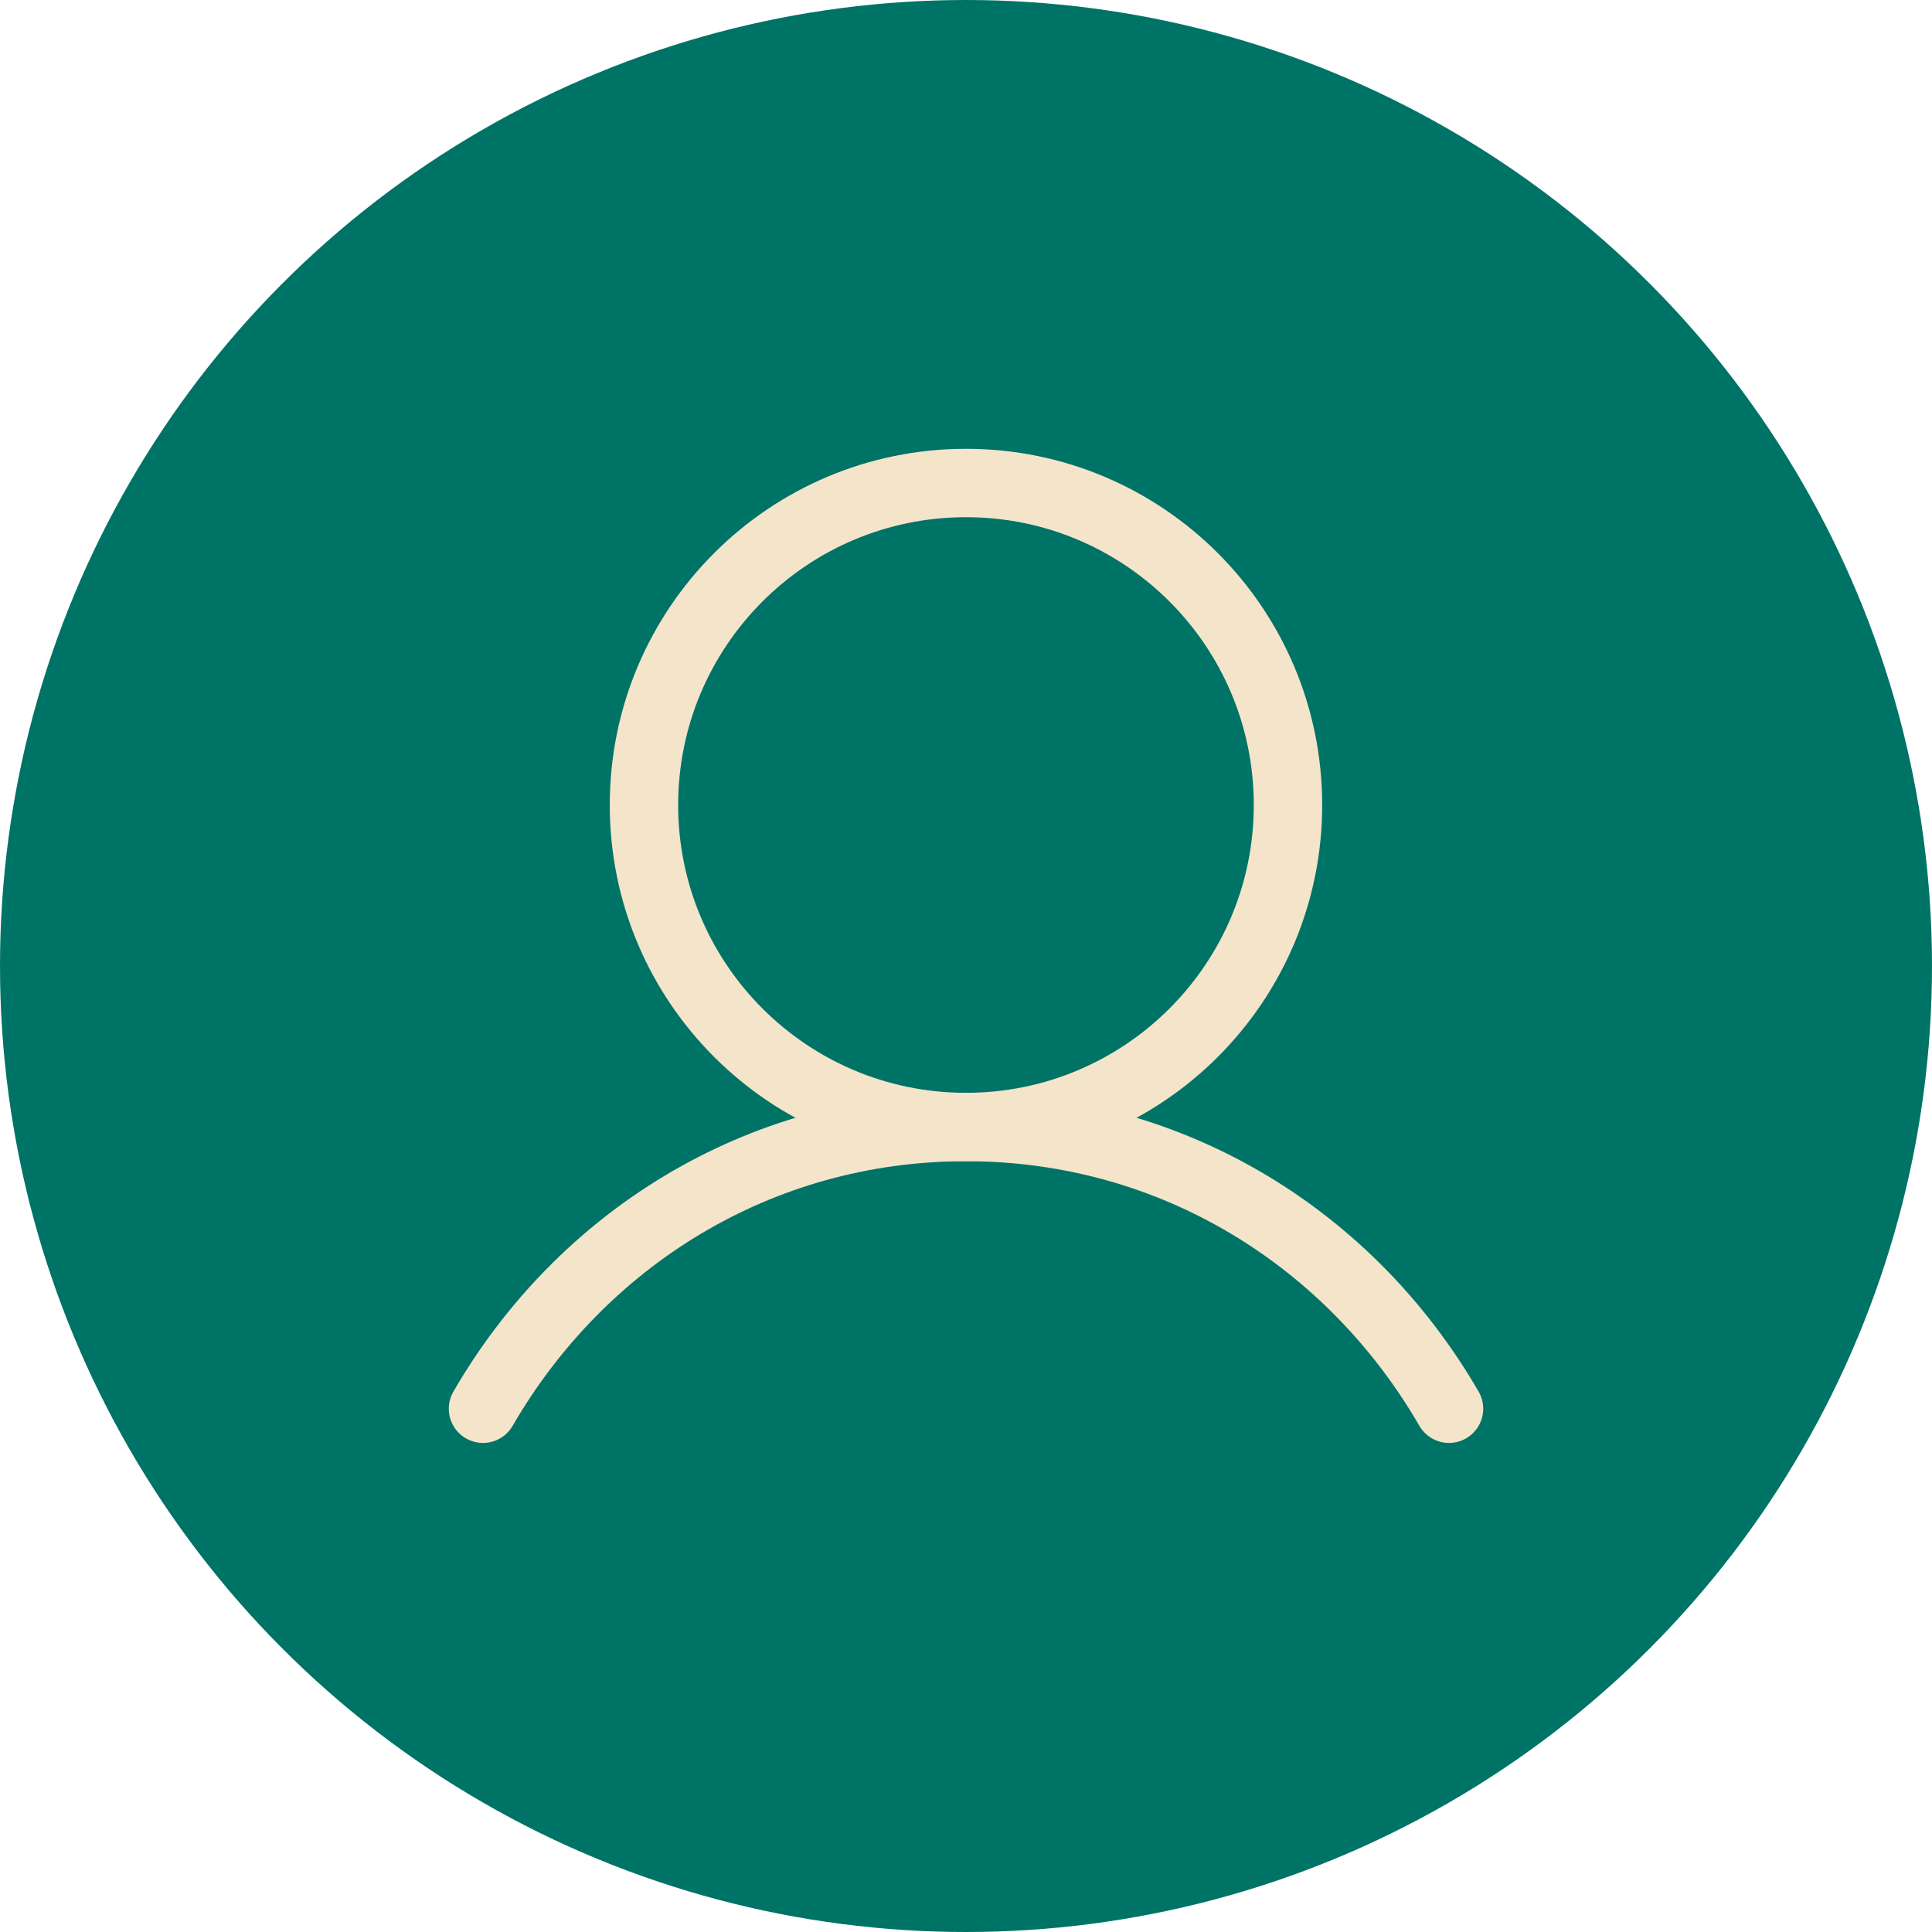
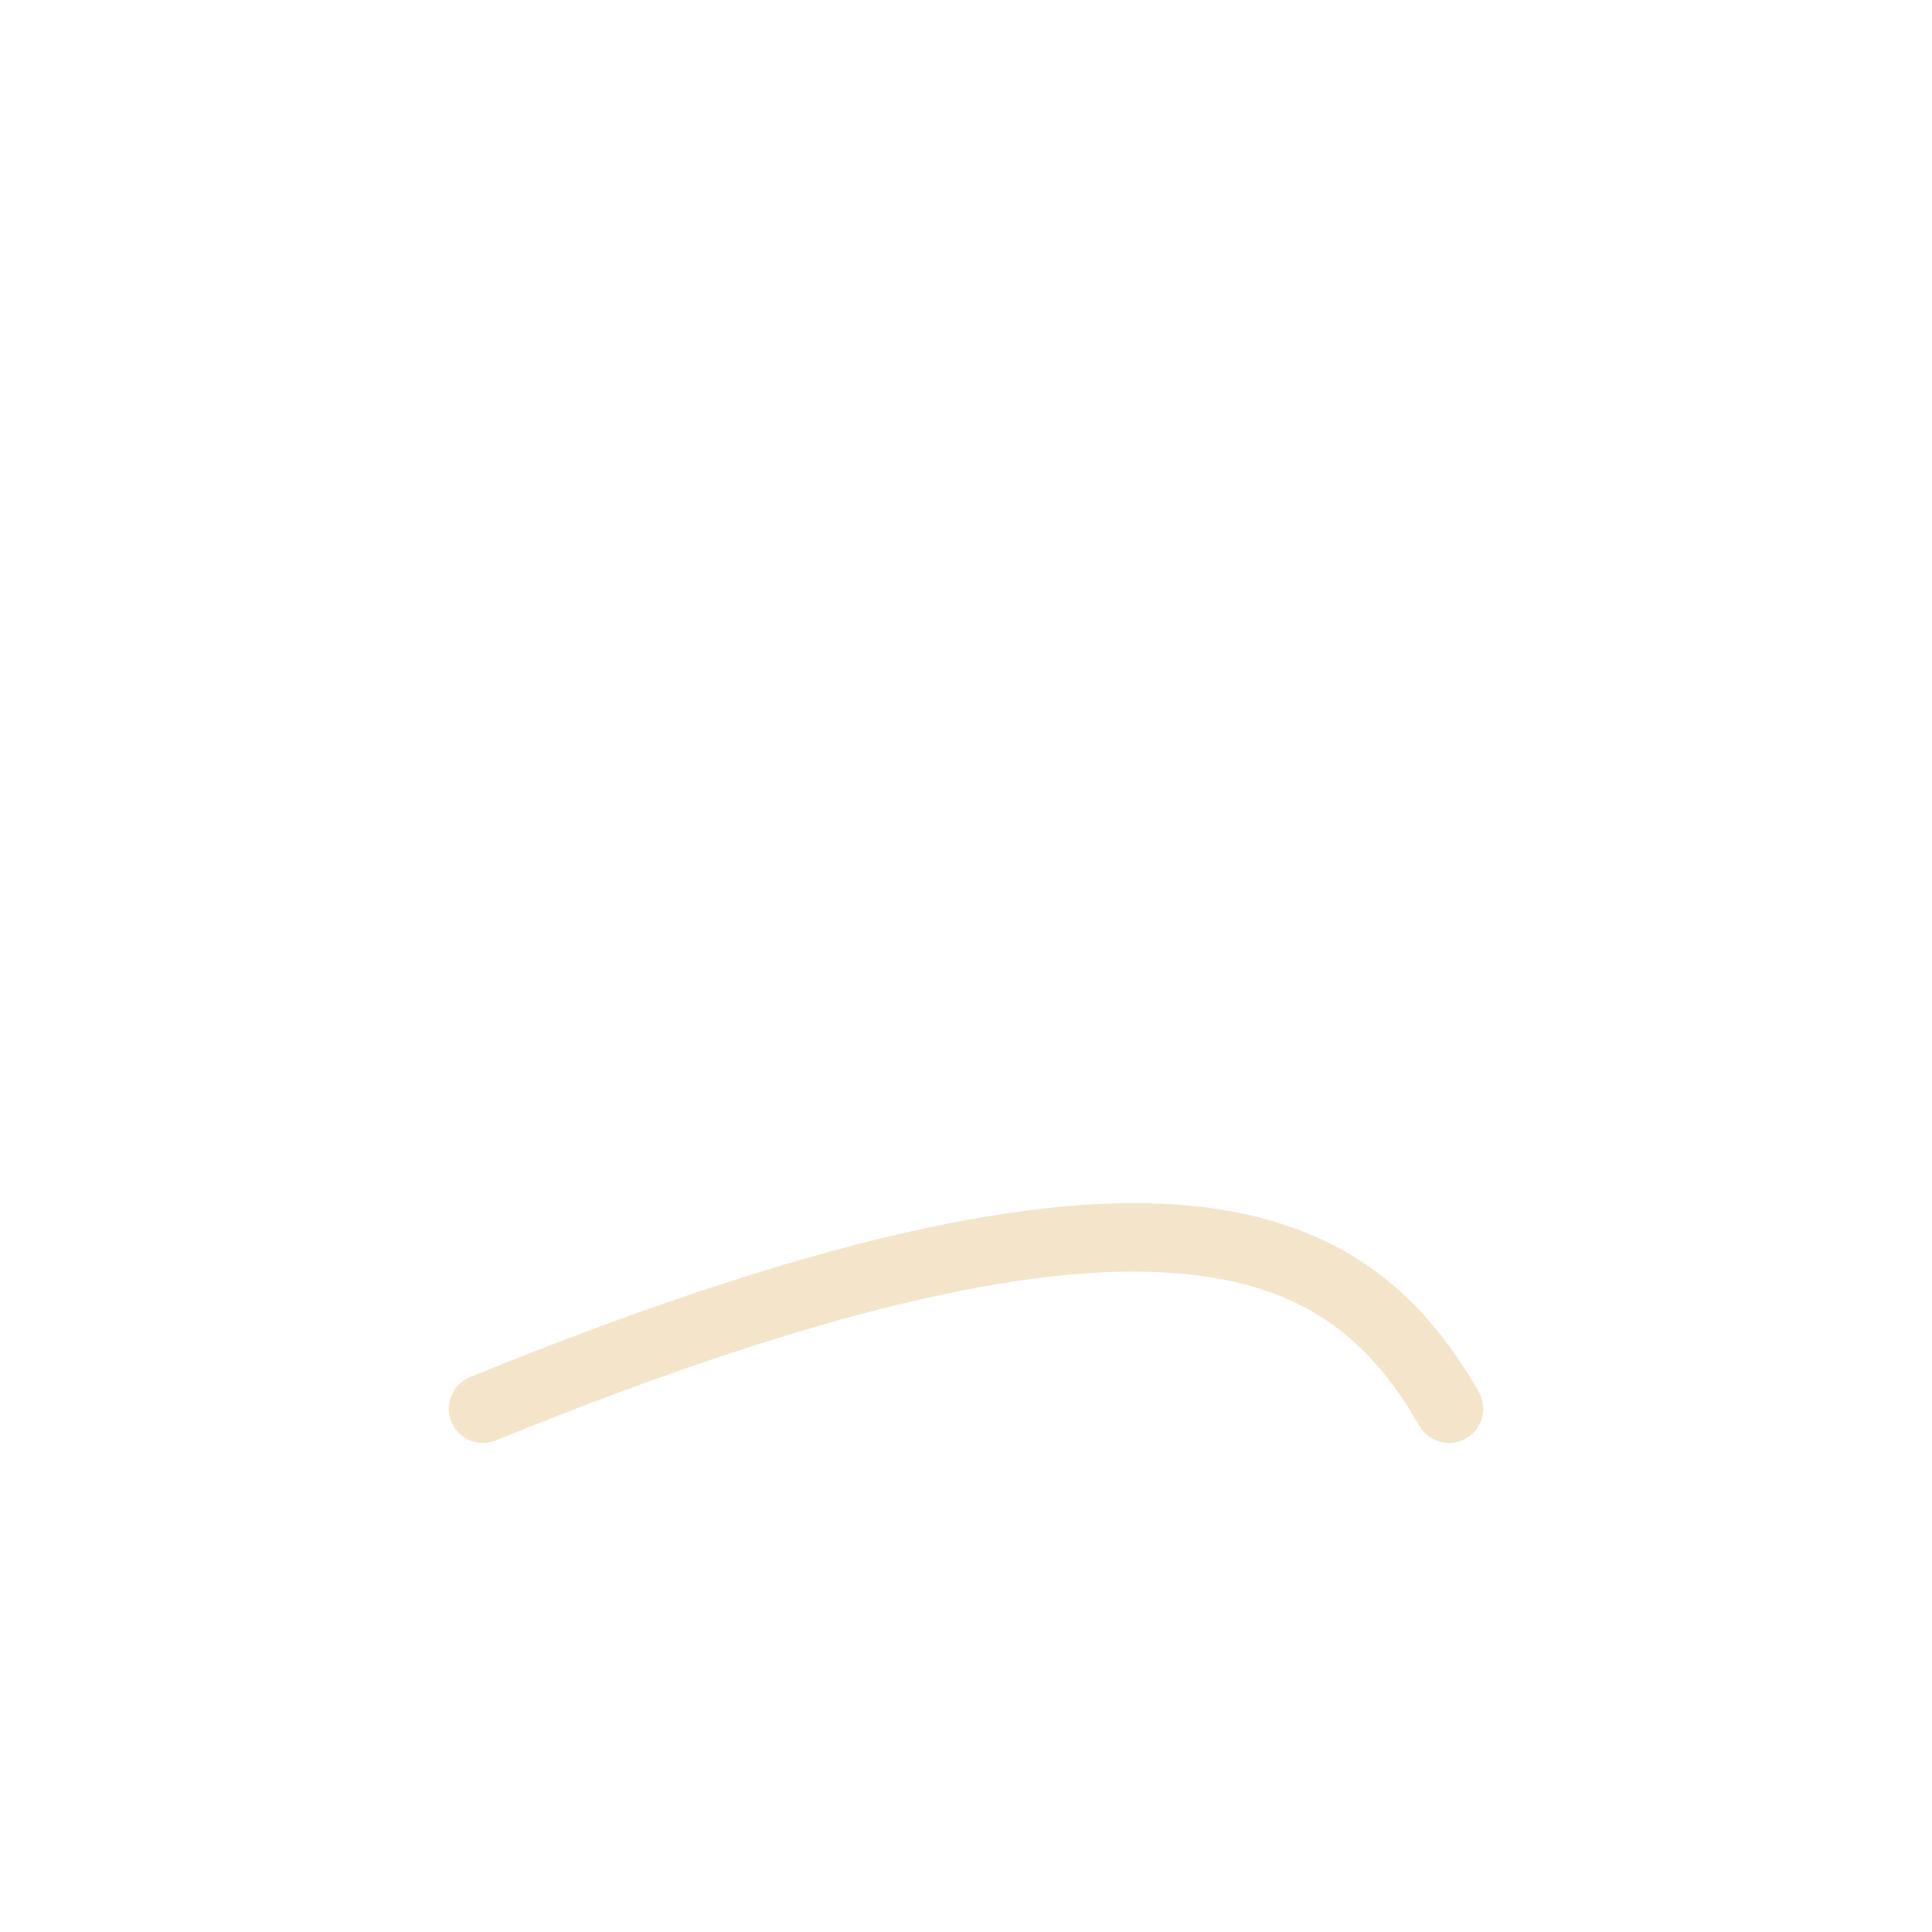
<svg xmlns="http://www.w3.org/2000/svg" width="32" height="32" viewBox="0 0 32 32" fill="none">
-   <circle cx="16" cy="16" r="16" fill="#007367" />
-   <path d="M16 18.667C18.945 18.667 21.333 16.279 21.333 13.334C21.333 10.388 18.945 8 16 8C13.054 8 10.666 10.388 10.666 13.334C10.666 16.279 13.054 18.667 16 18.667Z" stroke="#F4E4C9" stroke-width="1.133" stroke-linecap="round" stroke-linejoin="round" />
-   <path d="M8 23.333C9.614 20.544 12.546 18.667 16 18.667C19.454 18.667 22.386 20.544 24 23.333" stroke="#F4E4C9" stroke-width="1.133" stroke-linecap="round" stroke-linejoin="round" />
+   <path d="M8 23.333C19.454 18.667 22.386 20.544 24 23.333" stroke="#F4E4C9" stroke-width="1.133" stroke-linecap="round" stroke-linejoin="round" />
</svg>